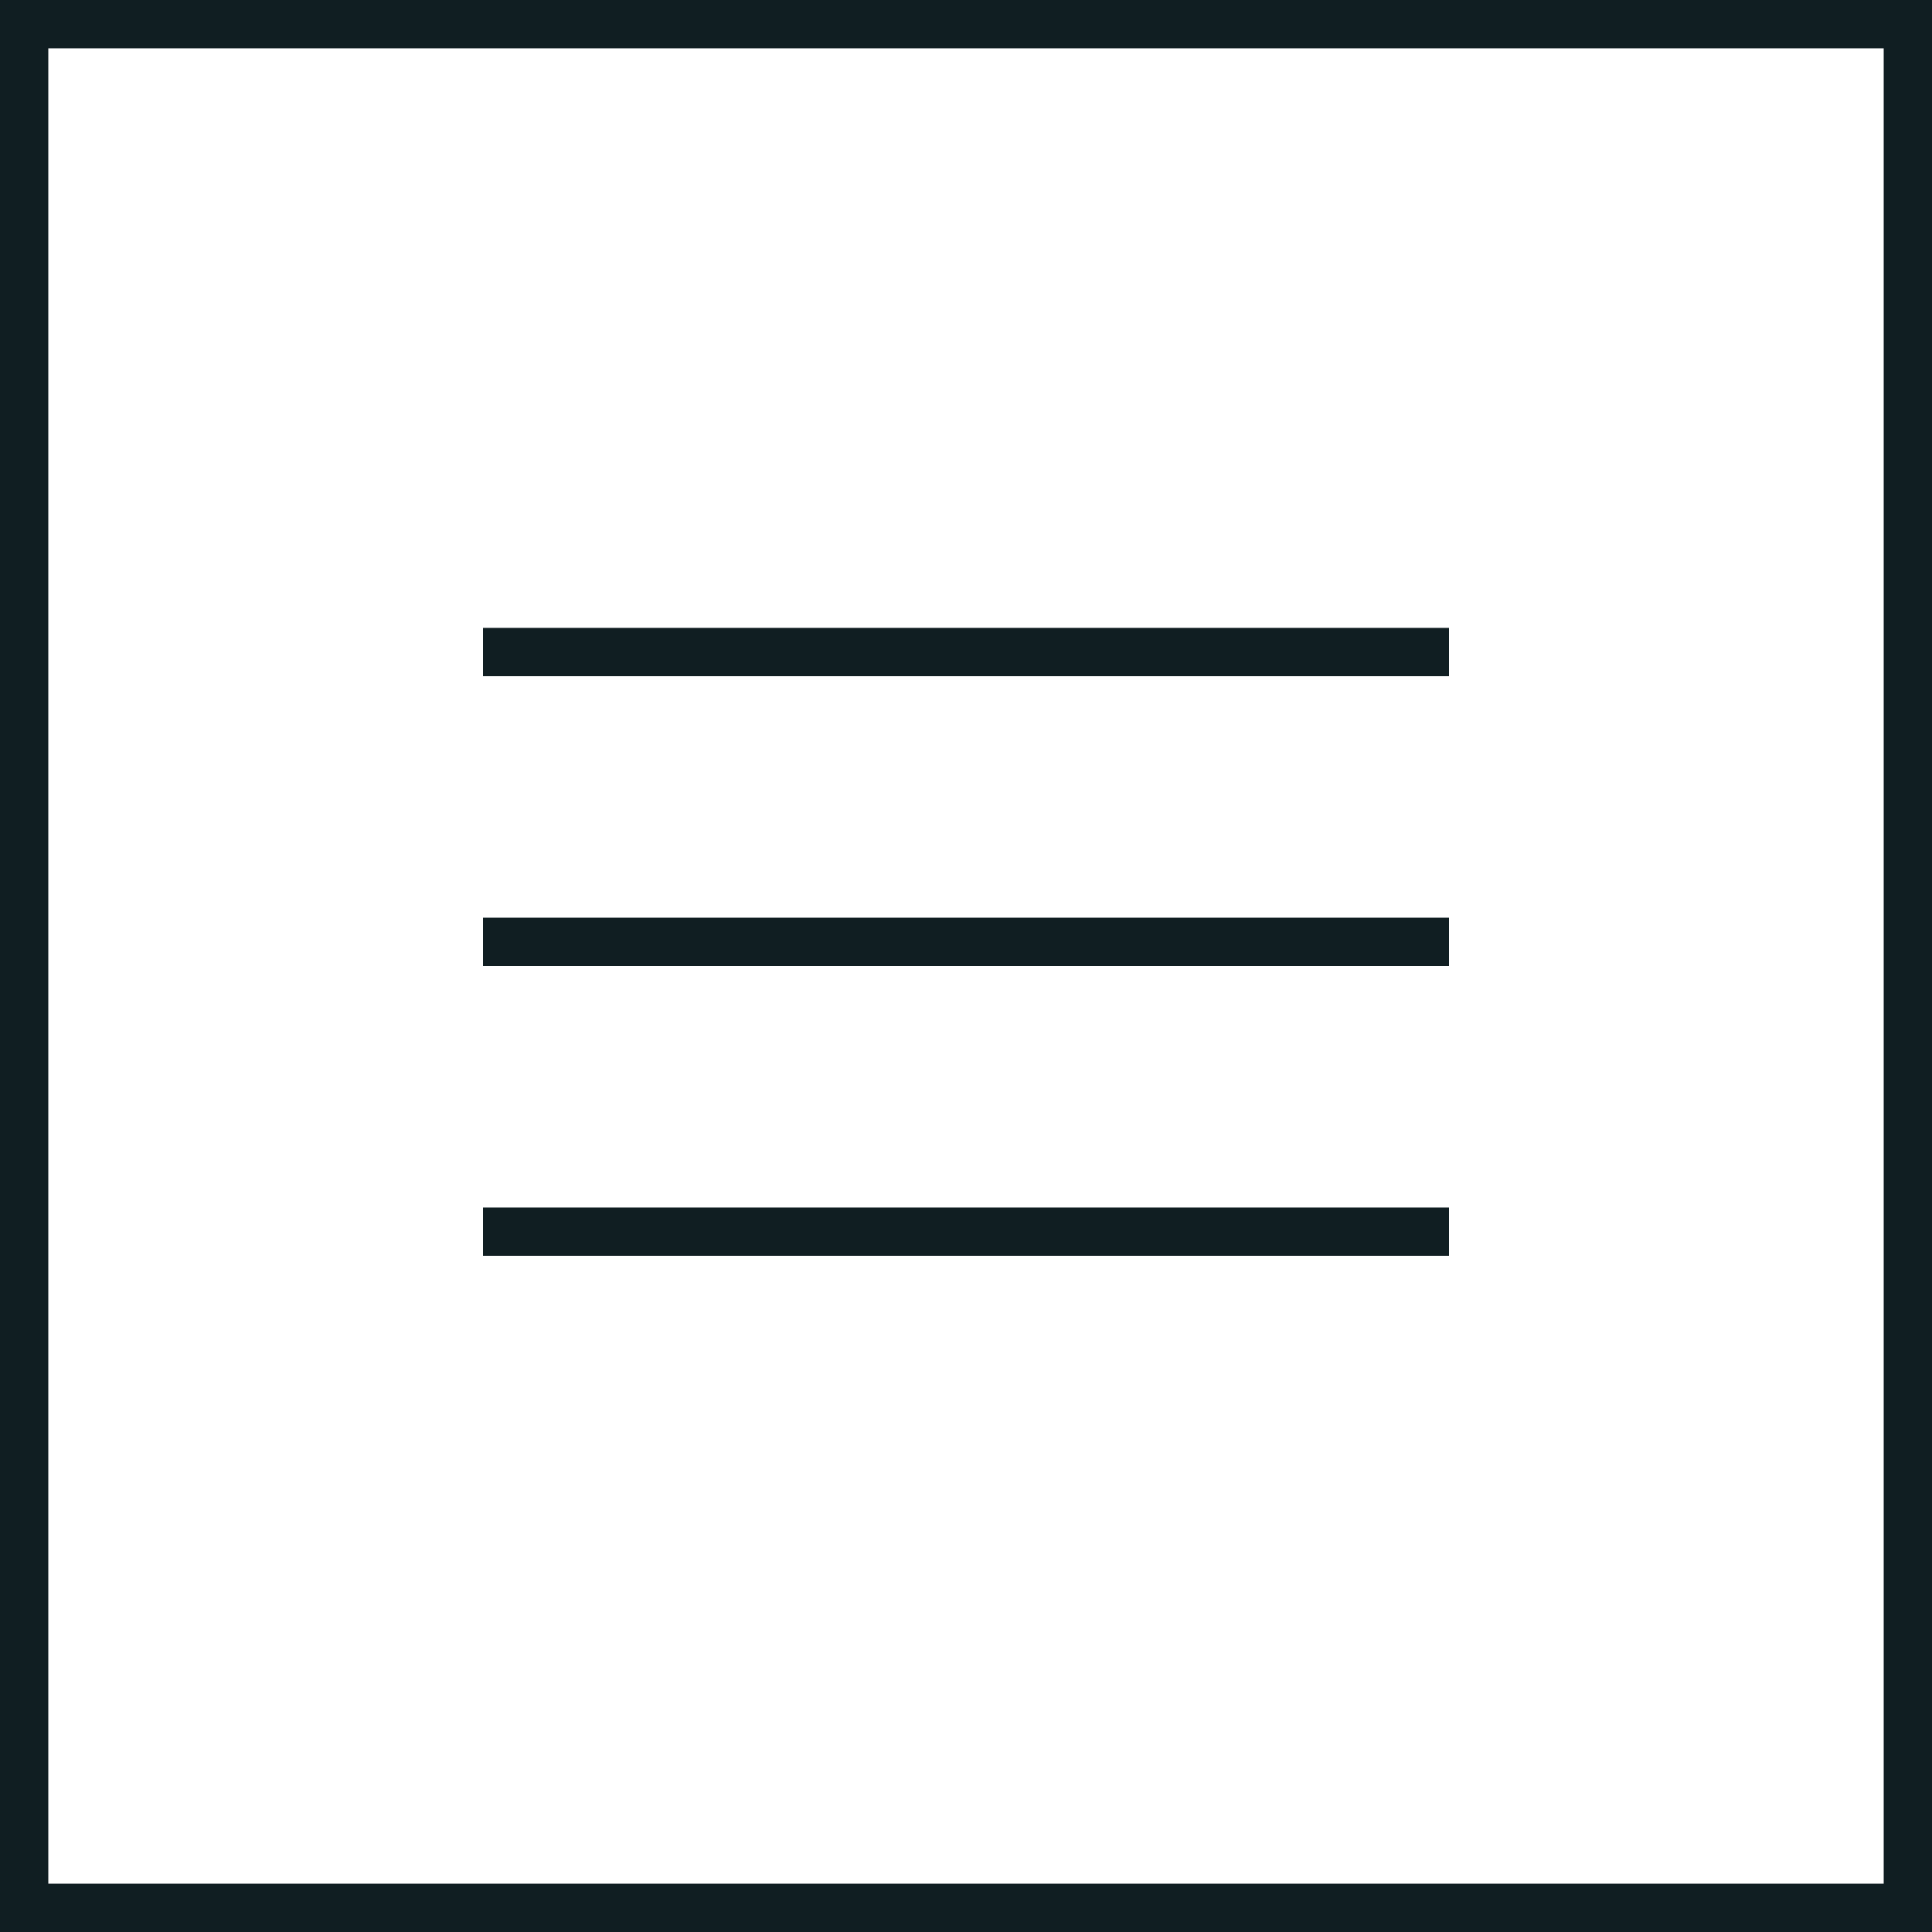
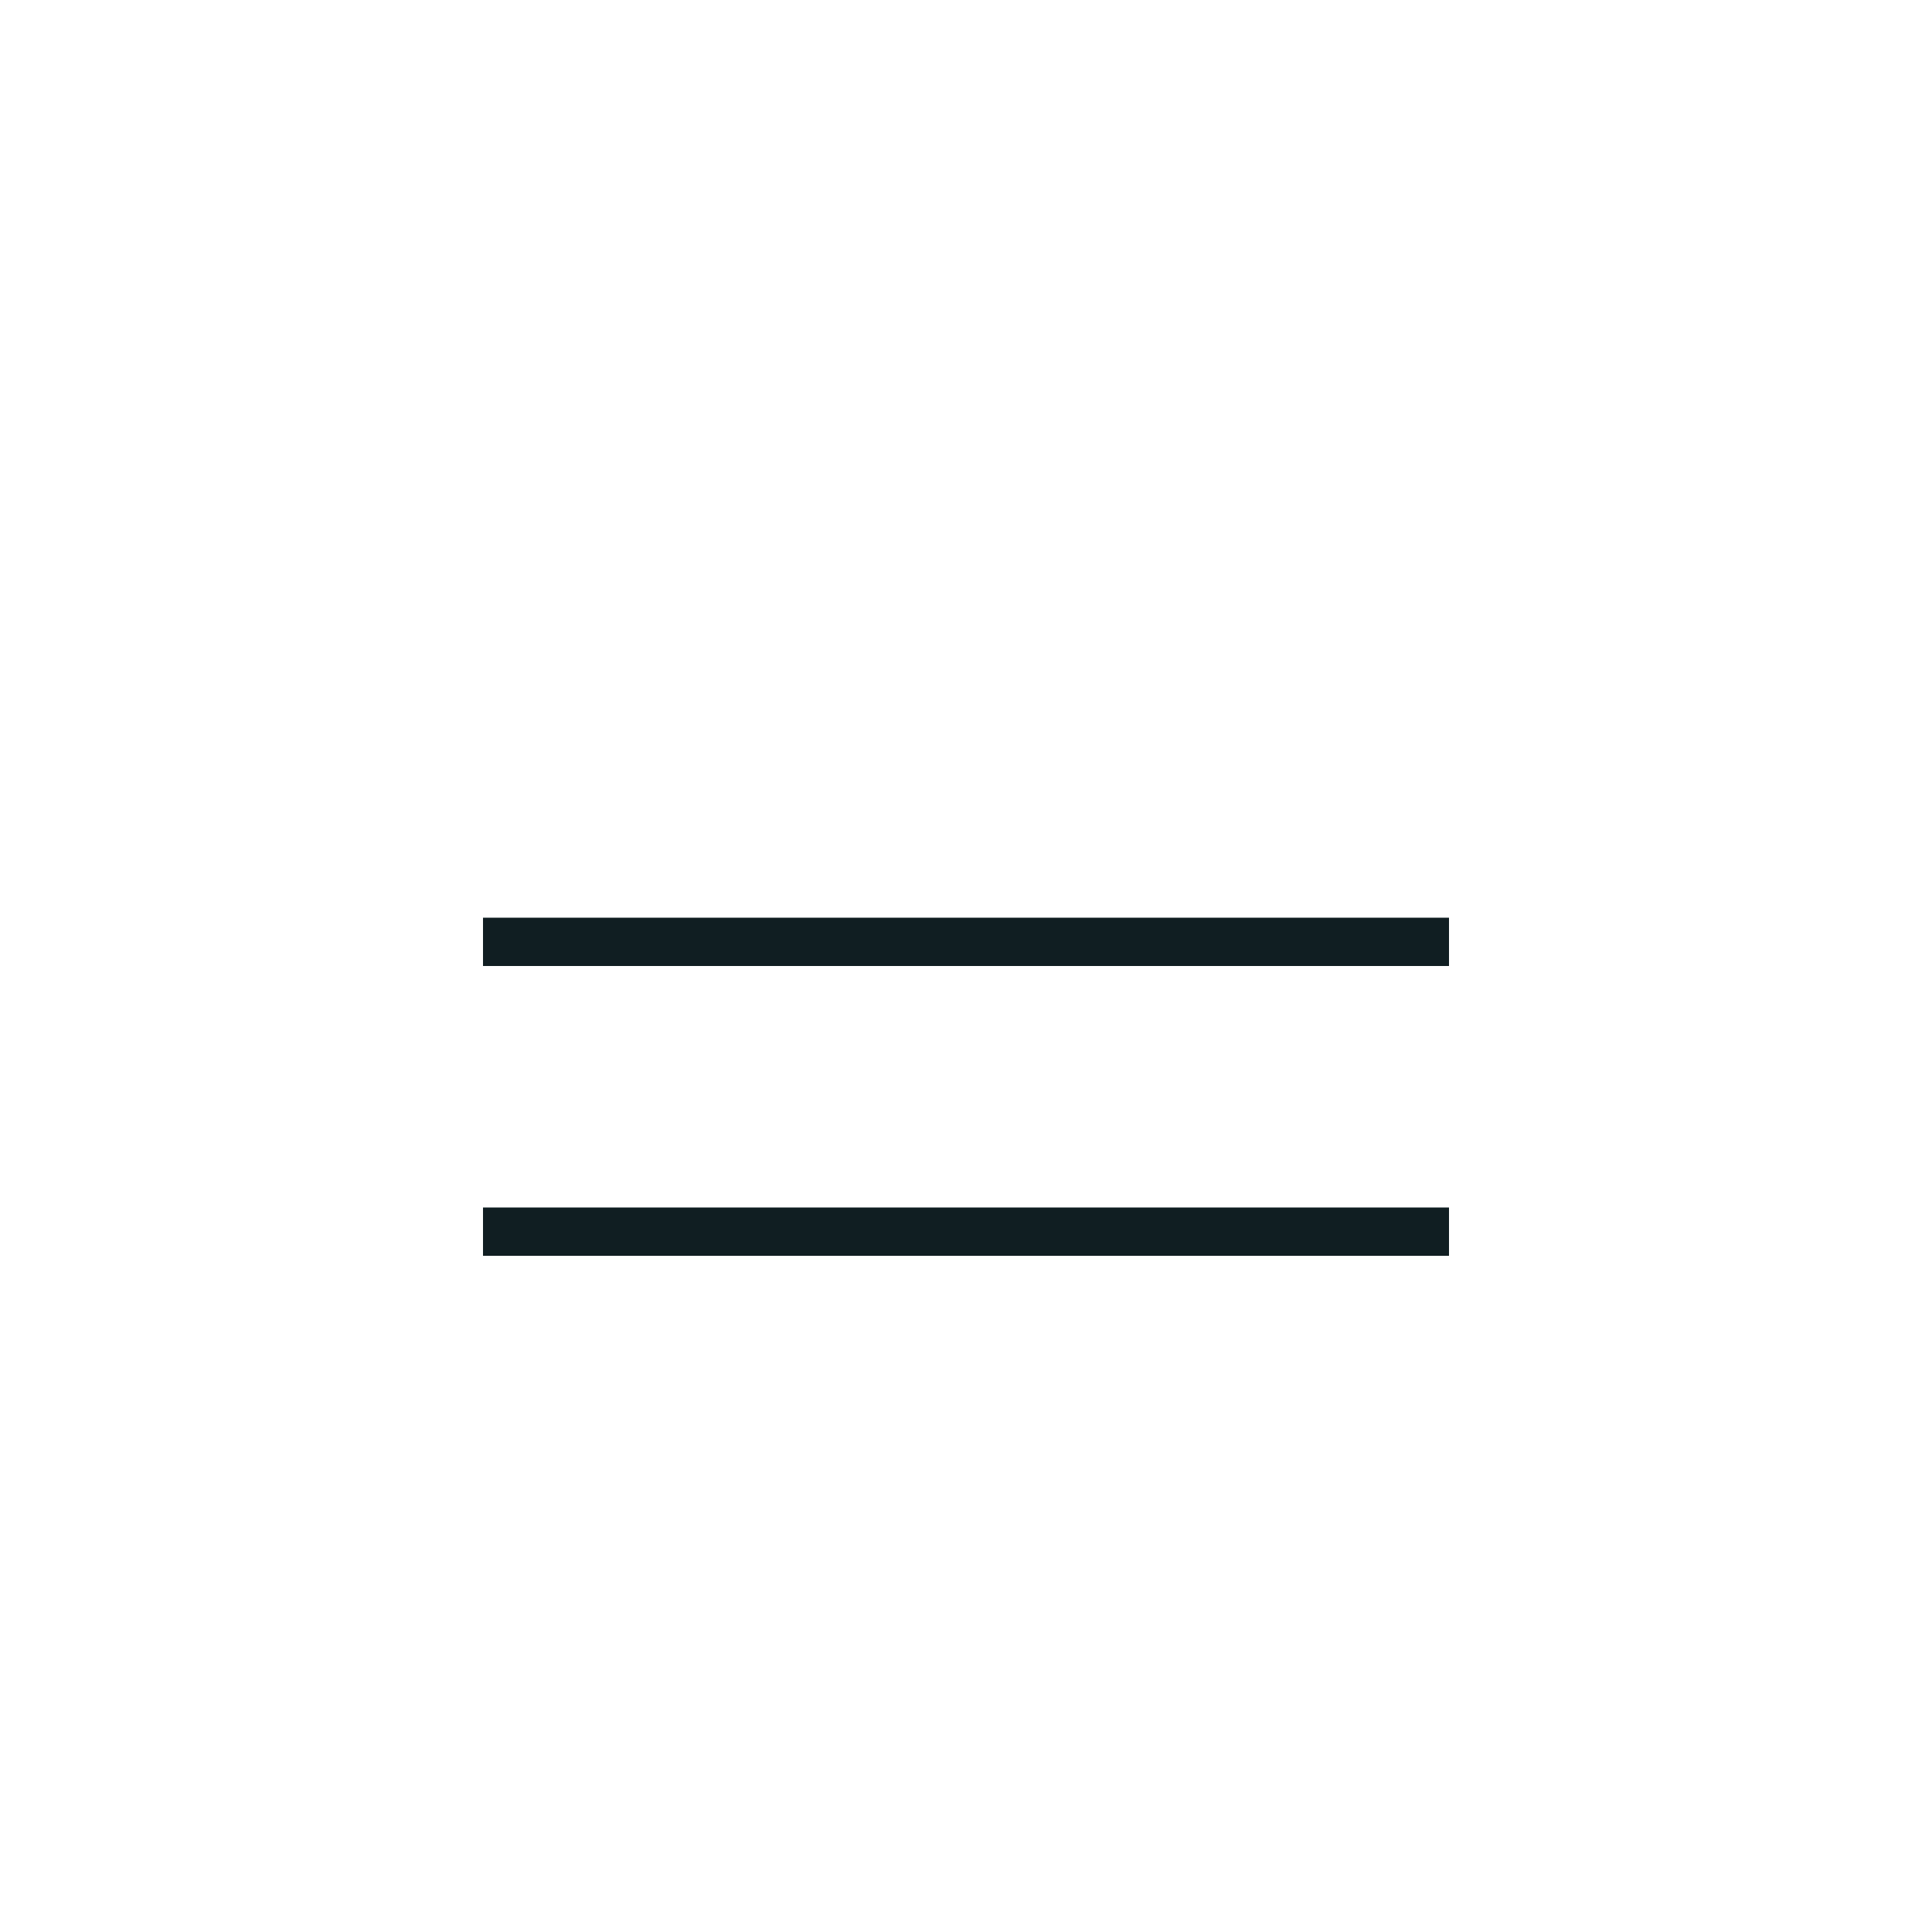
<svg xmlns="http://www.w3.org/2000/svg" width="40" height="40" viewBox="0 0 40 40" fill="none">
-   <rect x="0.5" y="0.5" width="39" height="39" stroke="#101E22" />
-   <rect x="10" y="13" width="20" height="1" fill="#101E22" />
  <rect x="10" y="25" width="20" height="1" fill="#101E22" />
  <rect x="10" y="19" width="20" height="1" fill="#101E22" />
</svg>